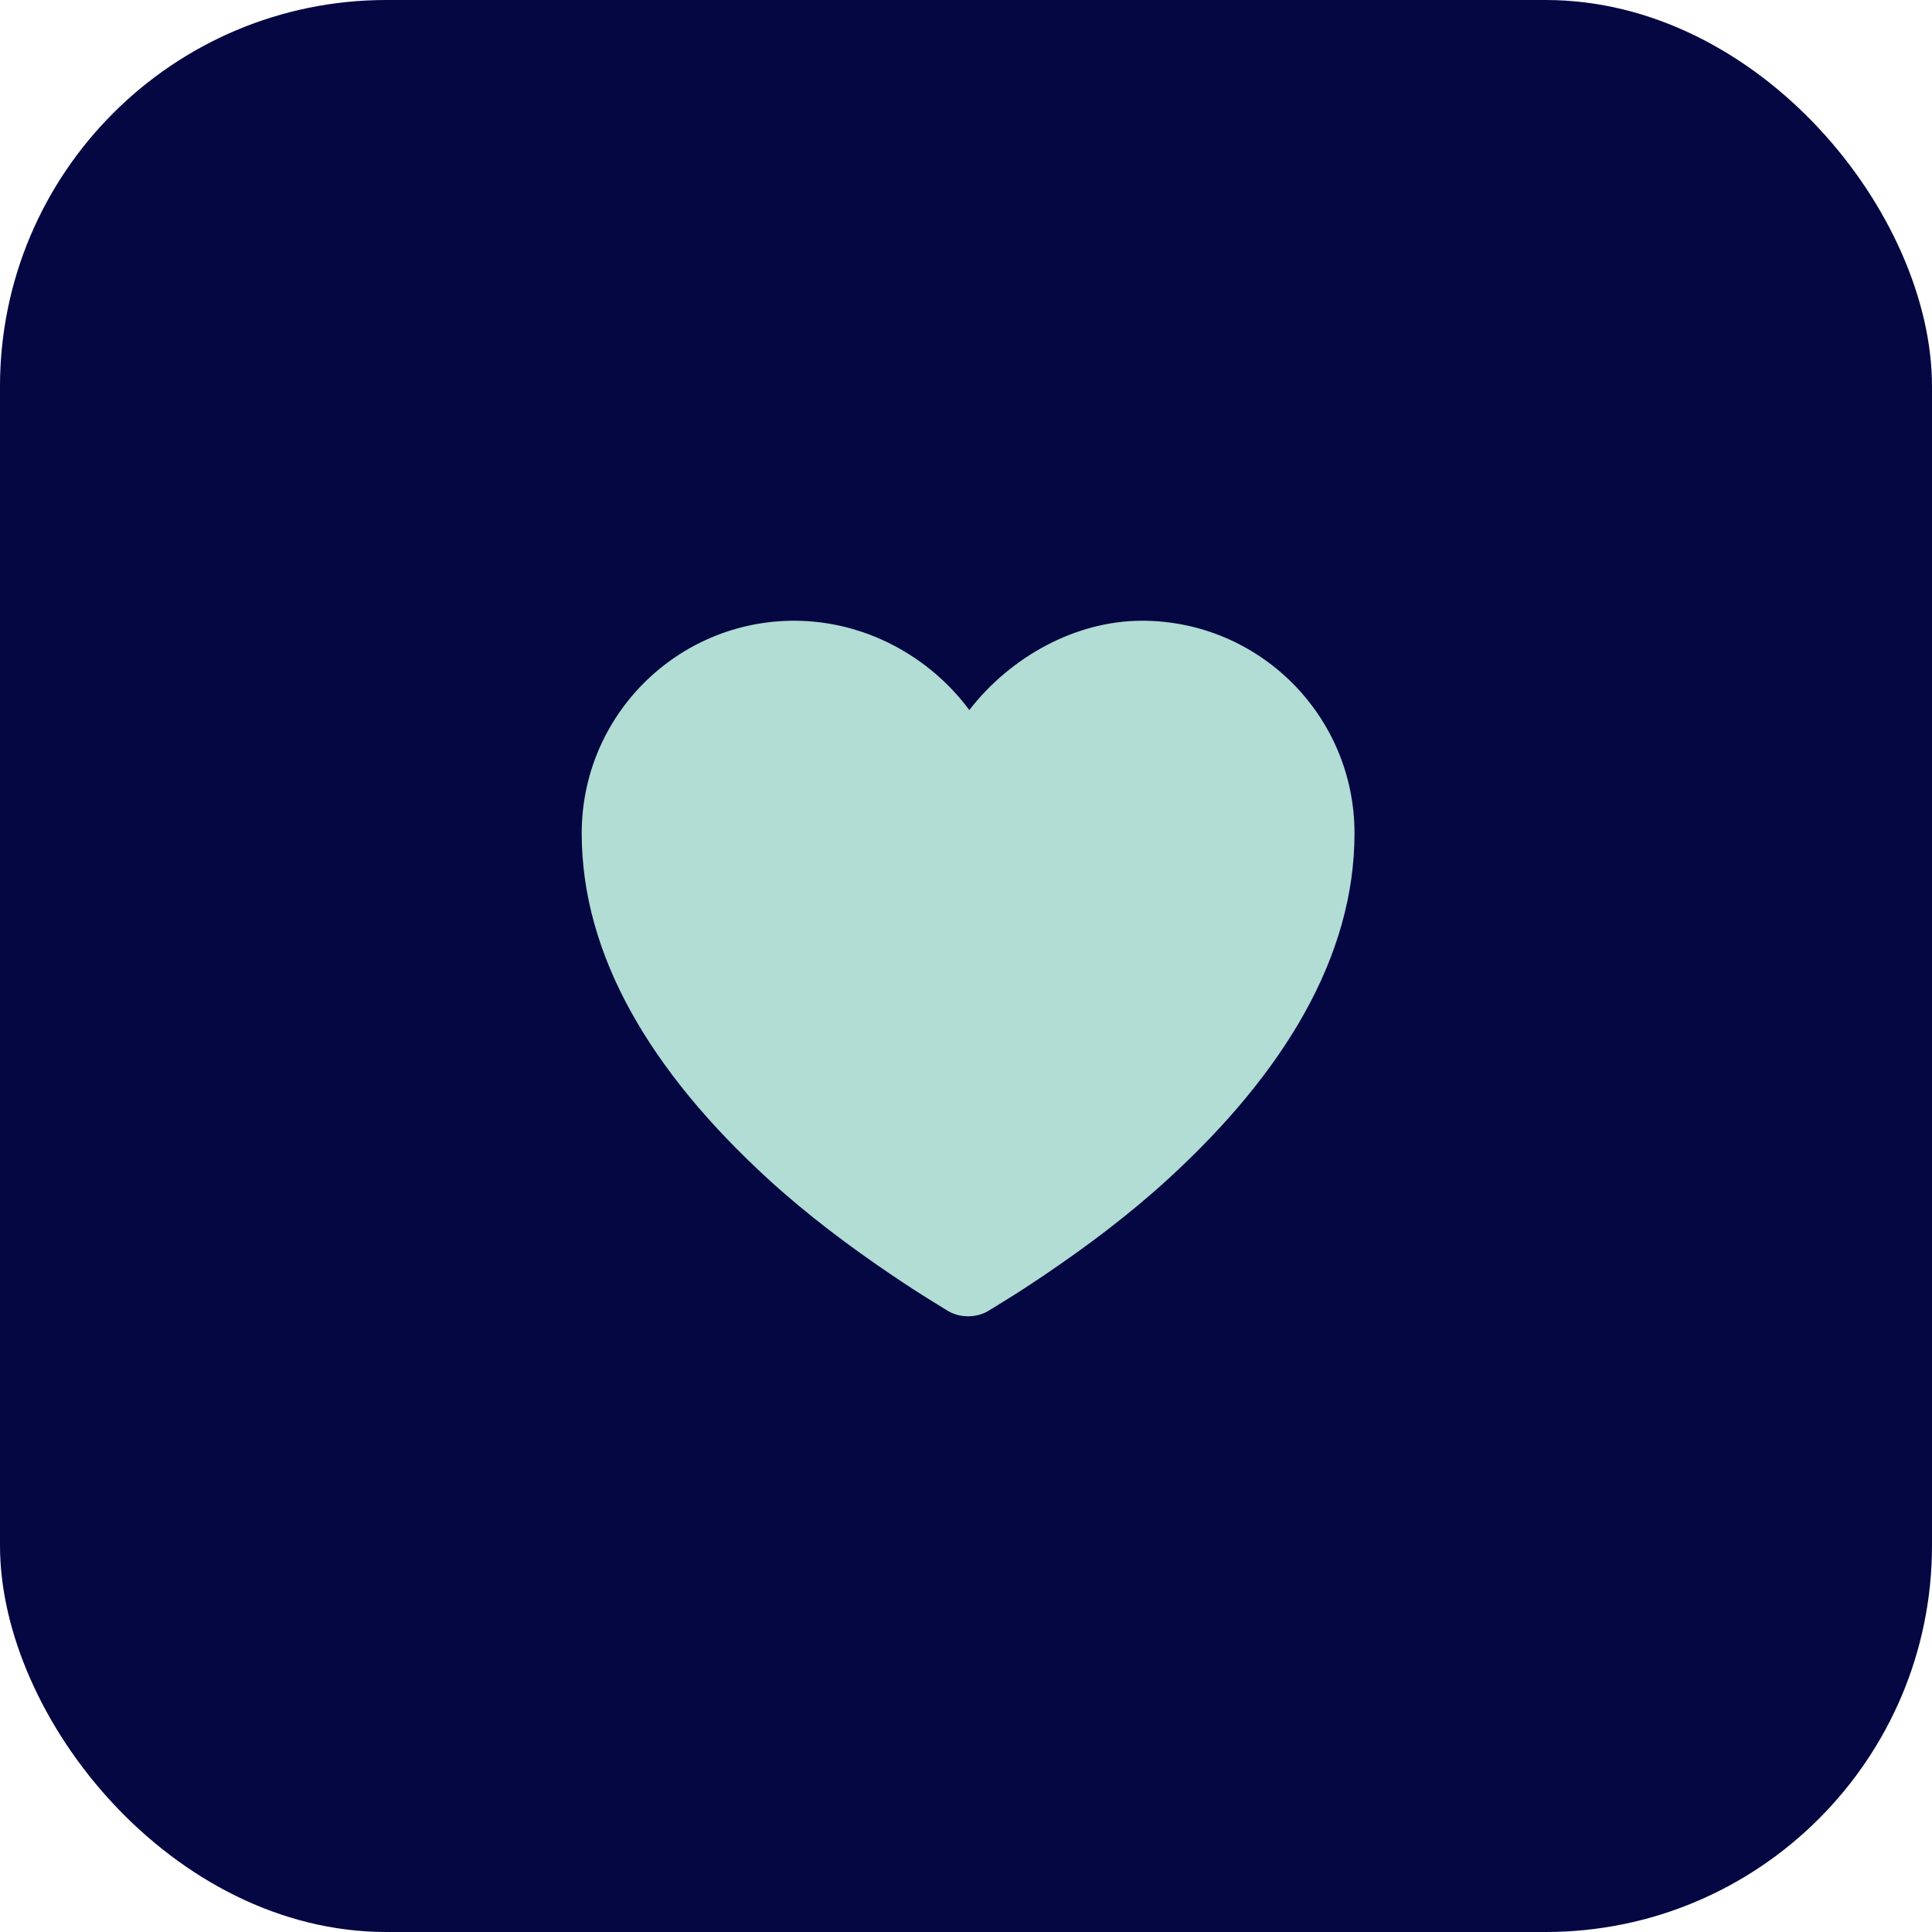
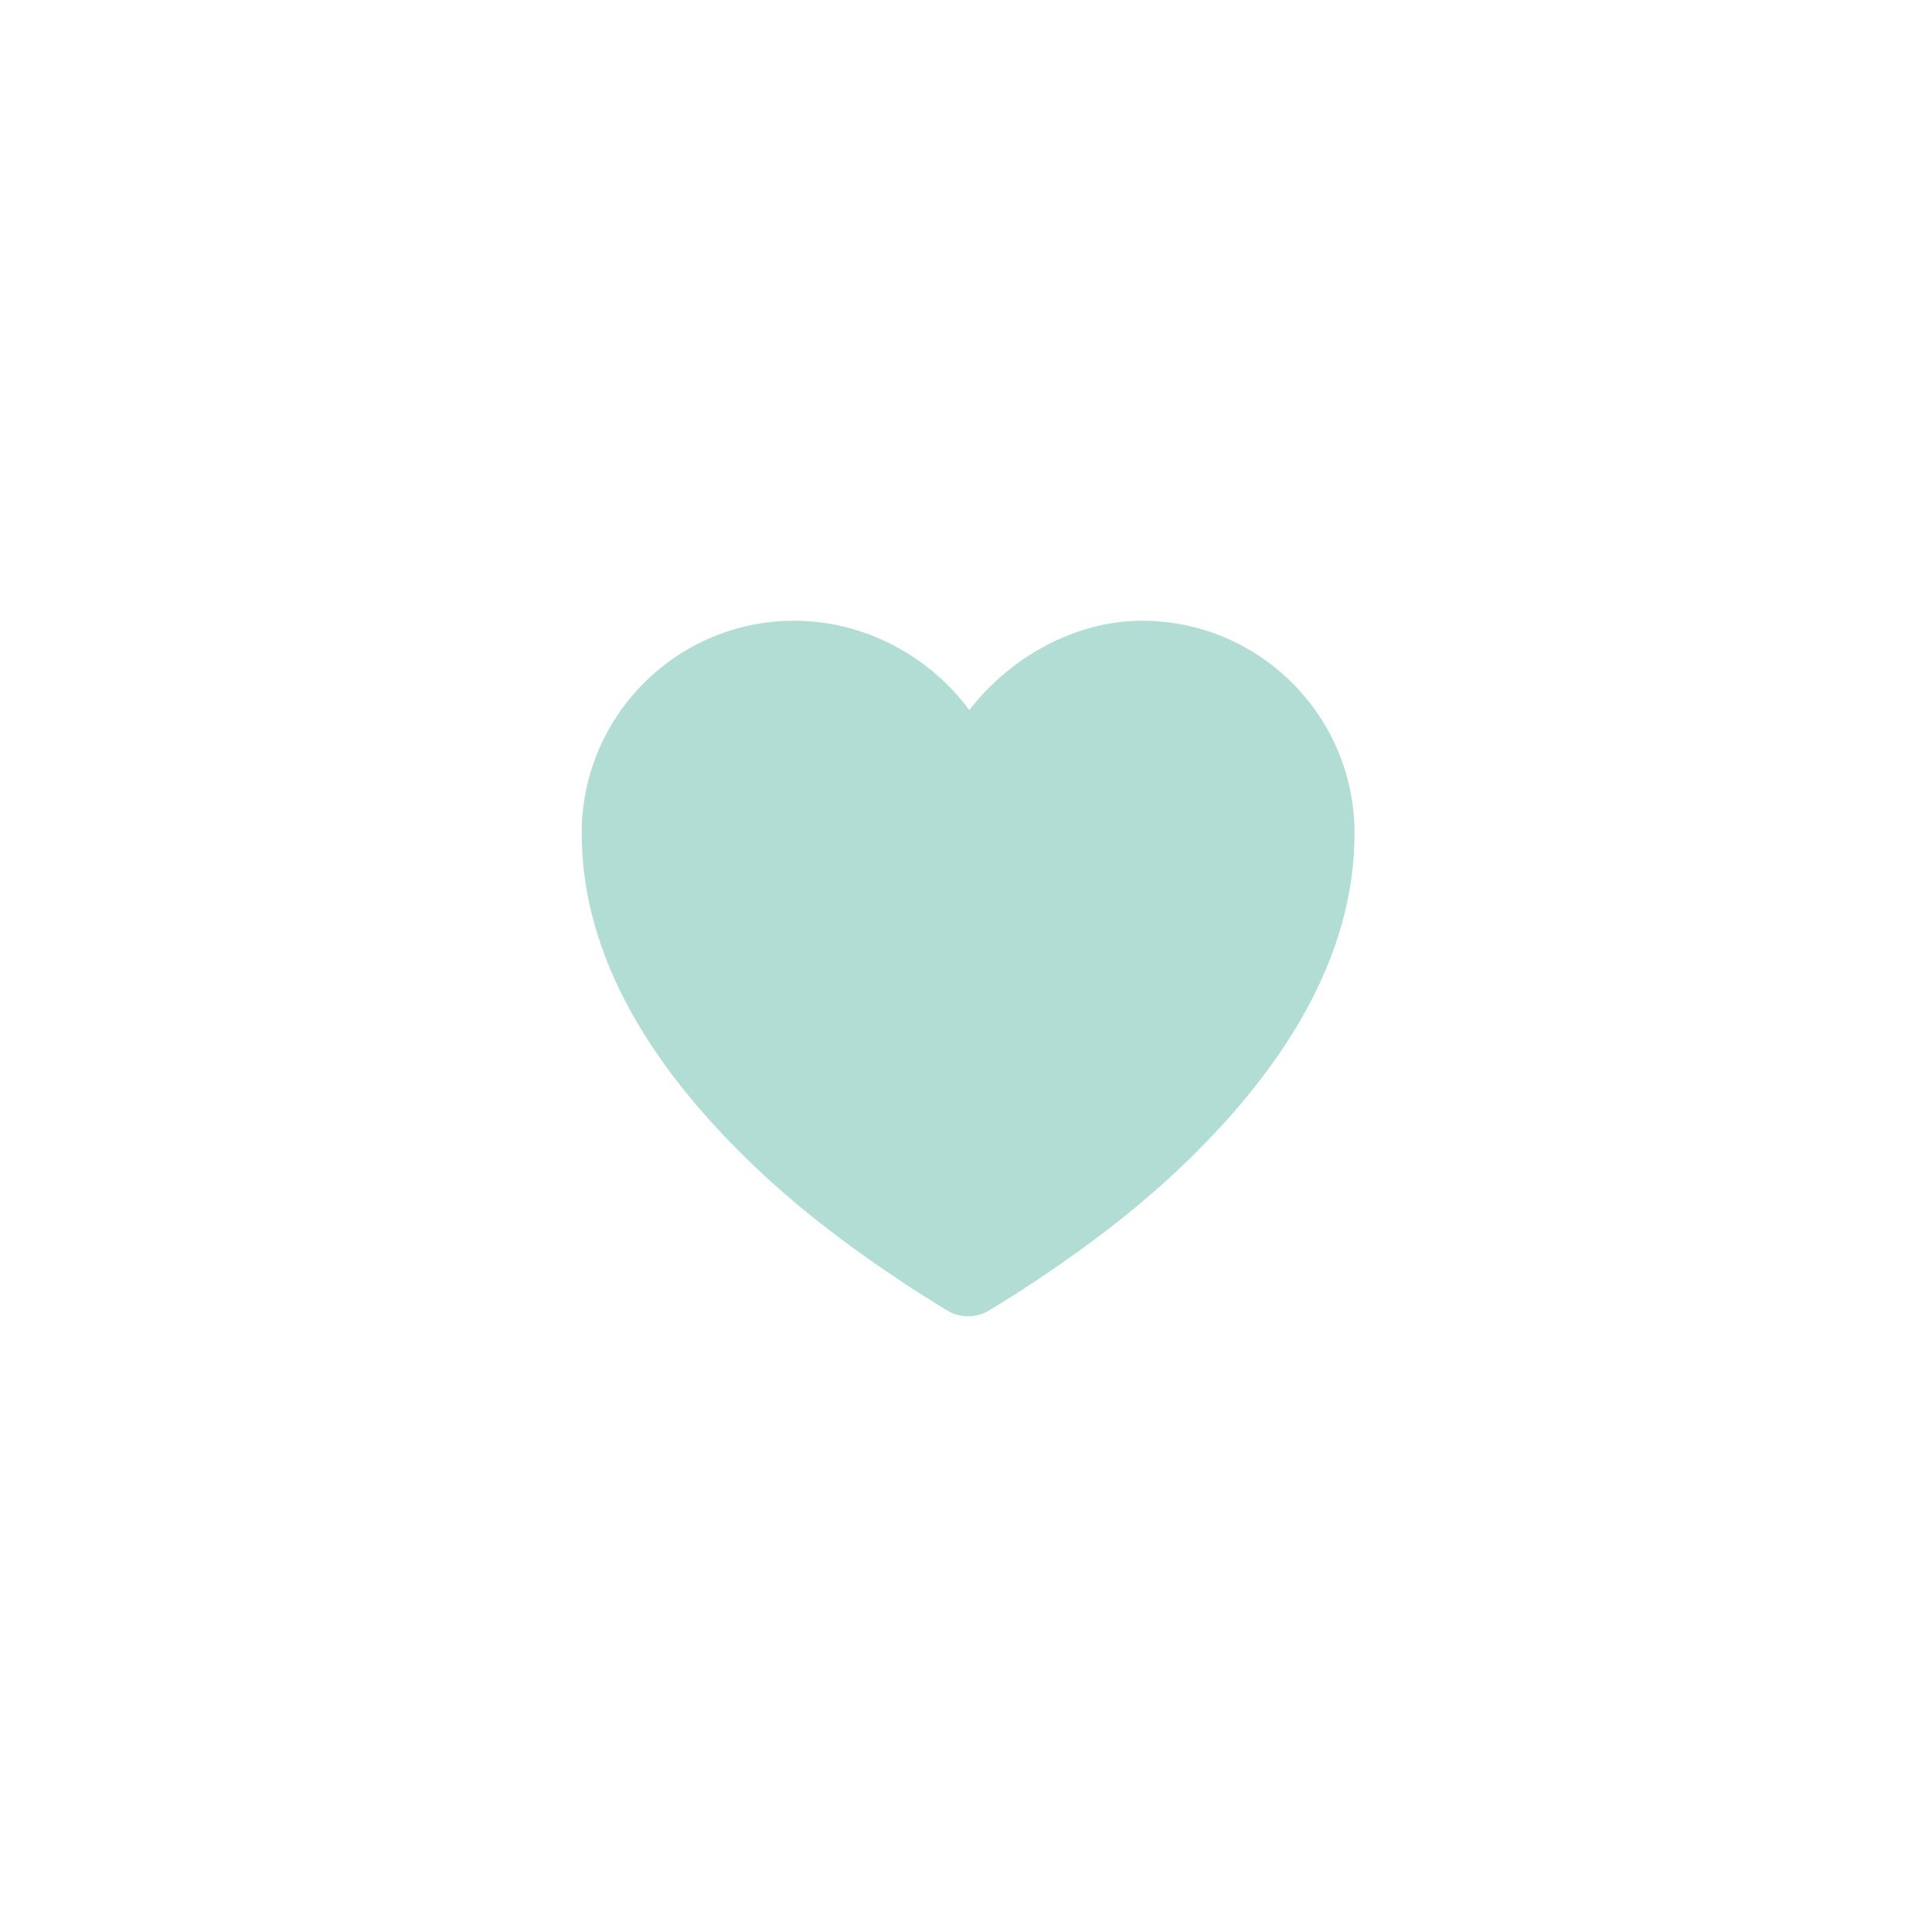
<svg xmlns="http://www.w3.org/2000/svg" width="100" height="100" viewBox="0 0 100 100" fill="none">
-   <rect width="100" height="100" rx="20" fill="#040742" />
  <path d="M41.109 32.129C35.034 32.129 30.109 37.053 30.109 43.129C30.109 49.497 33.736 55.505 39.734 61.005C41.782 62.881 43.986 64.527 46.172 66.005C46.938 66.521 47.655 66.989 48.297 67.379C48.689 67.617 48.947 67.789 49.109 67.879C49.713 68.215 50.505 68.215 51.109 67.879C51.272 67.789 51.53 67.617 51.922 67.379C52.564 66.989 53.281 66.521 54.047 66.005C56.233 64.527 58.437 62.881 60.484 61.005C66.482 55.505 70.109 49.497 70.109 43.129C70.109 37.053 65.185 32.129 59.109 32.129C55.659 32.129 52.29 34.009 50.172 36.753C48.106 33.961 44.749 32.129 41.109 32.129Z" fill="#B1DDD4" />
</svg>